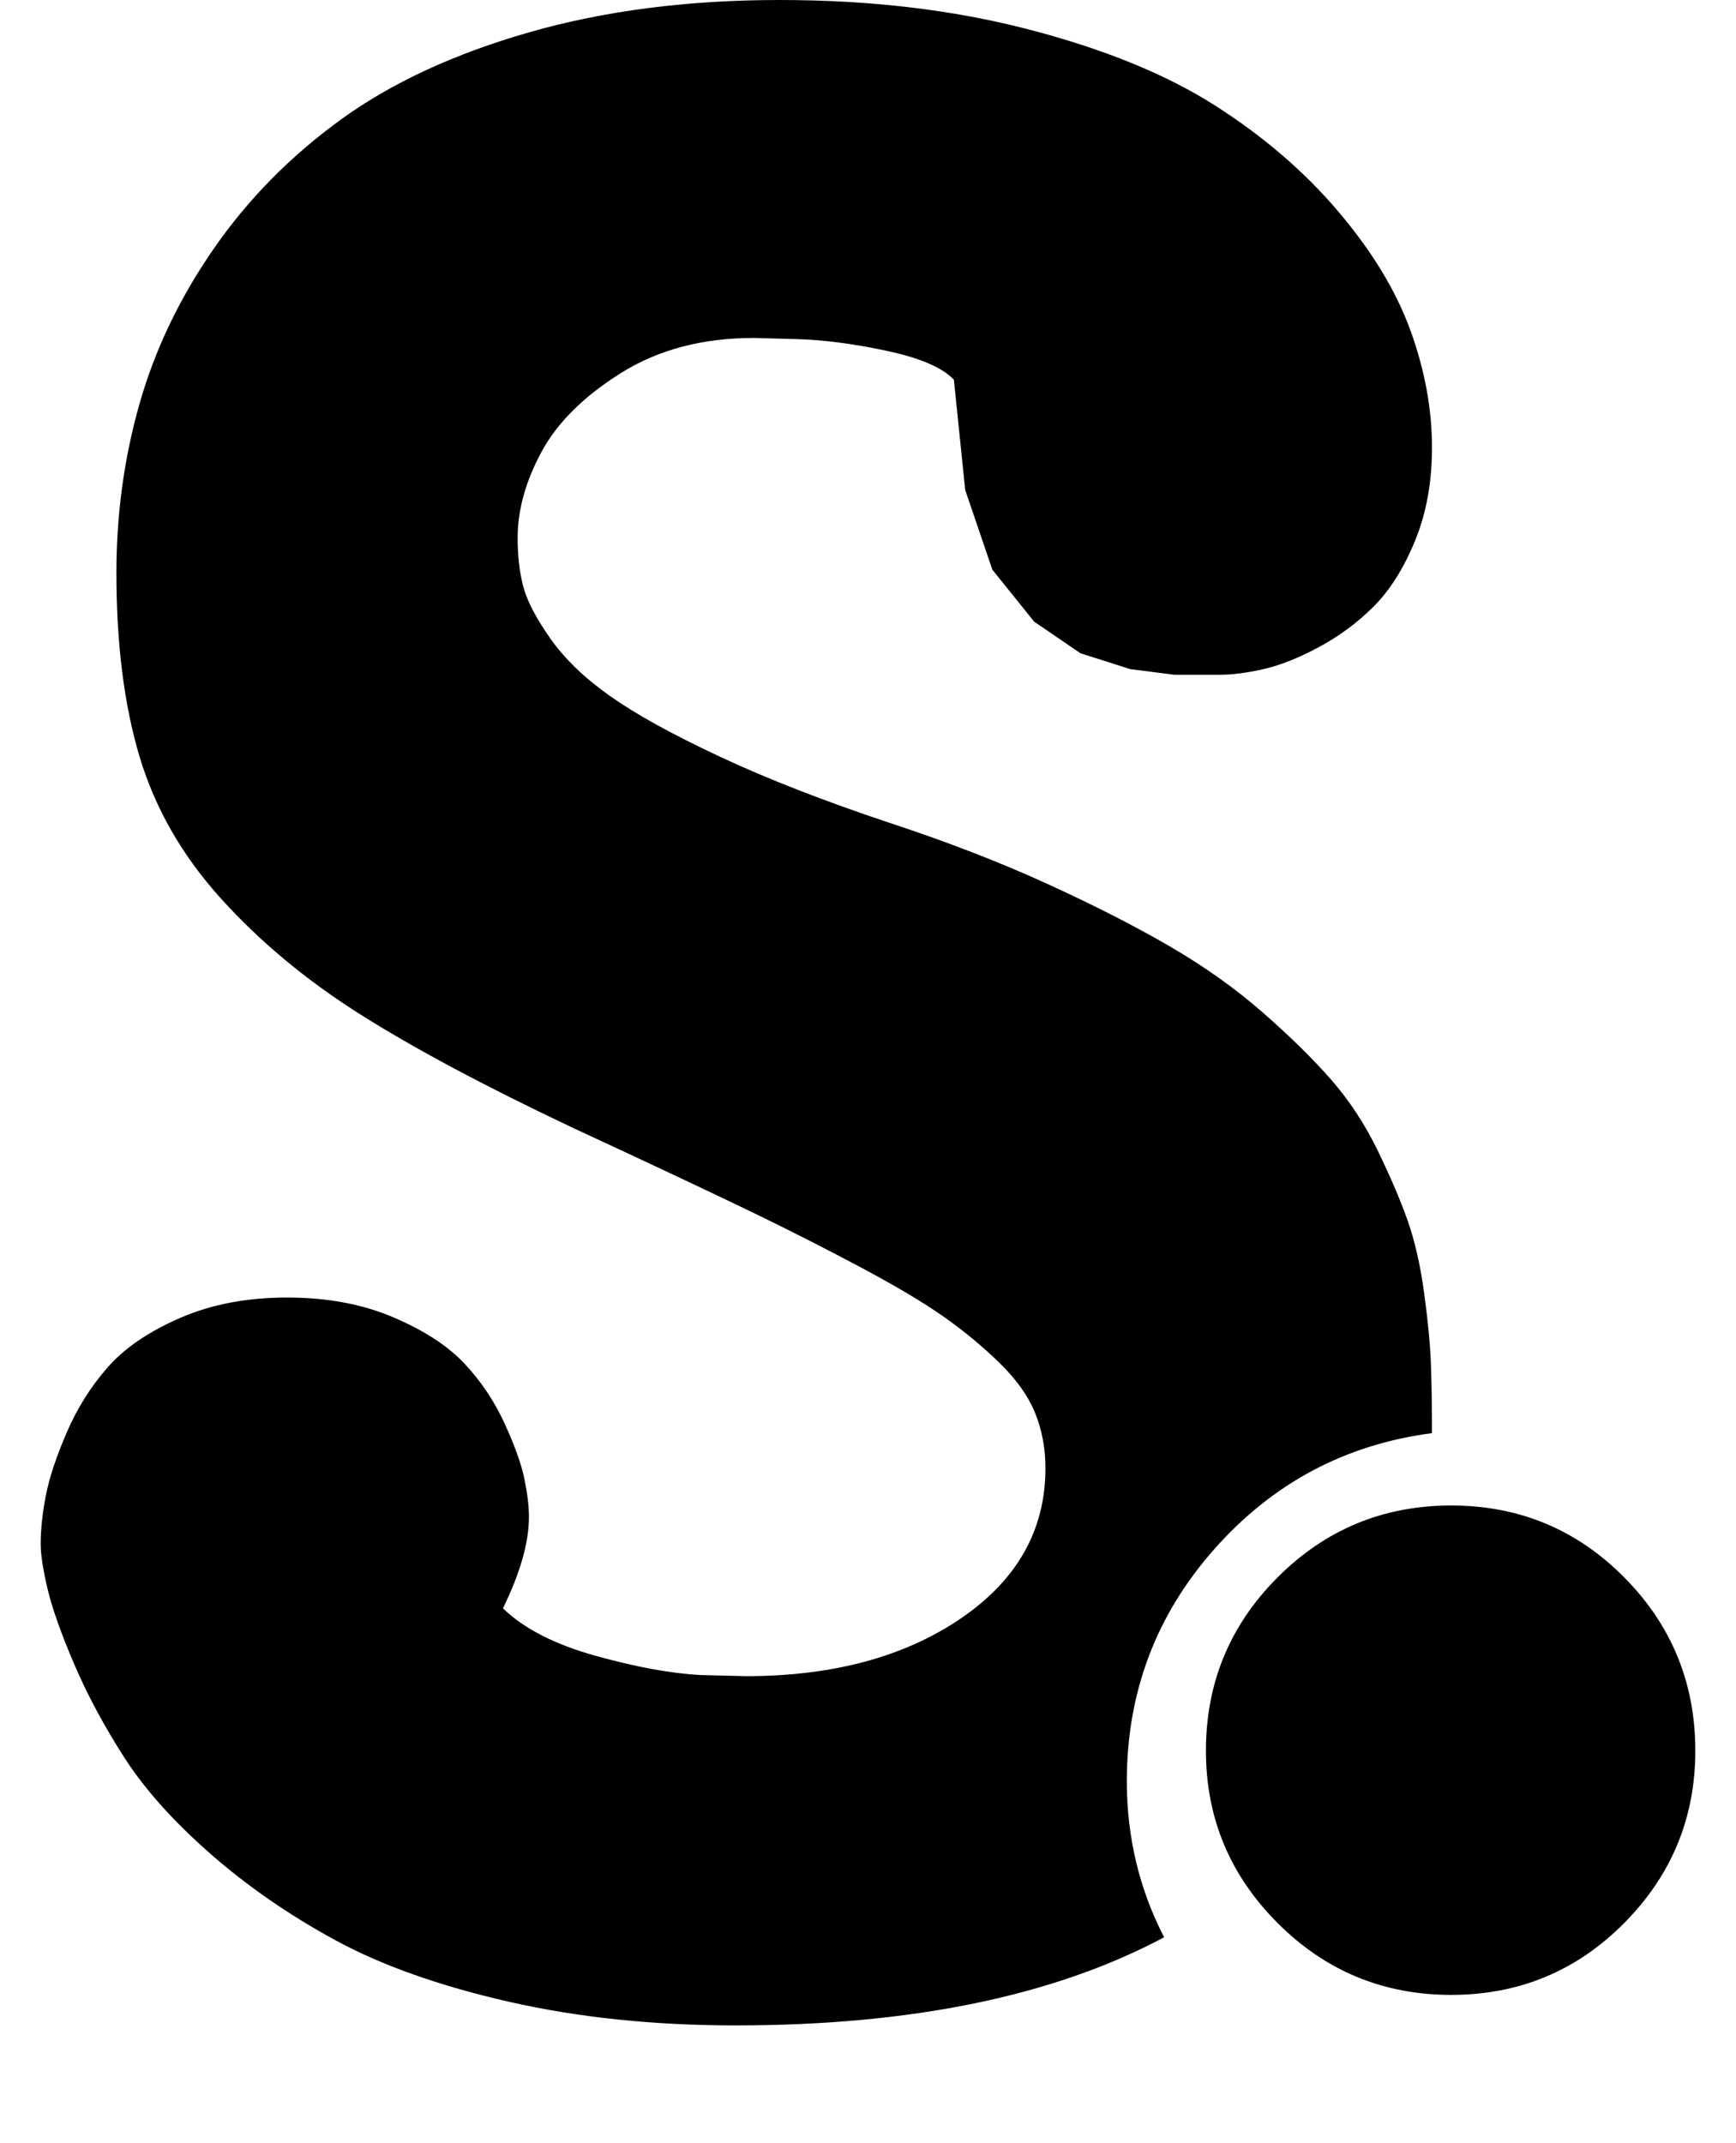
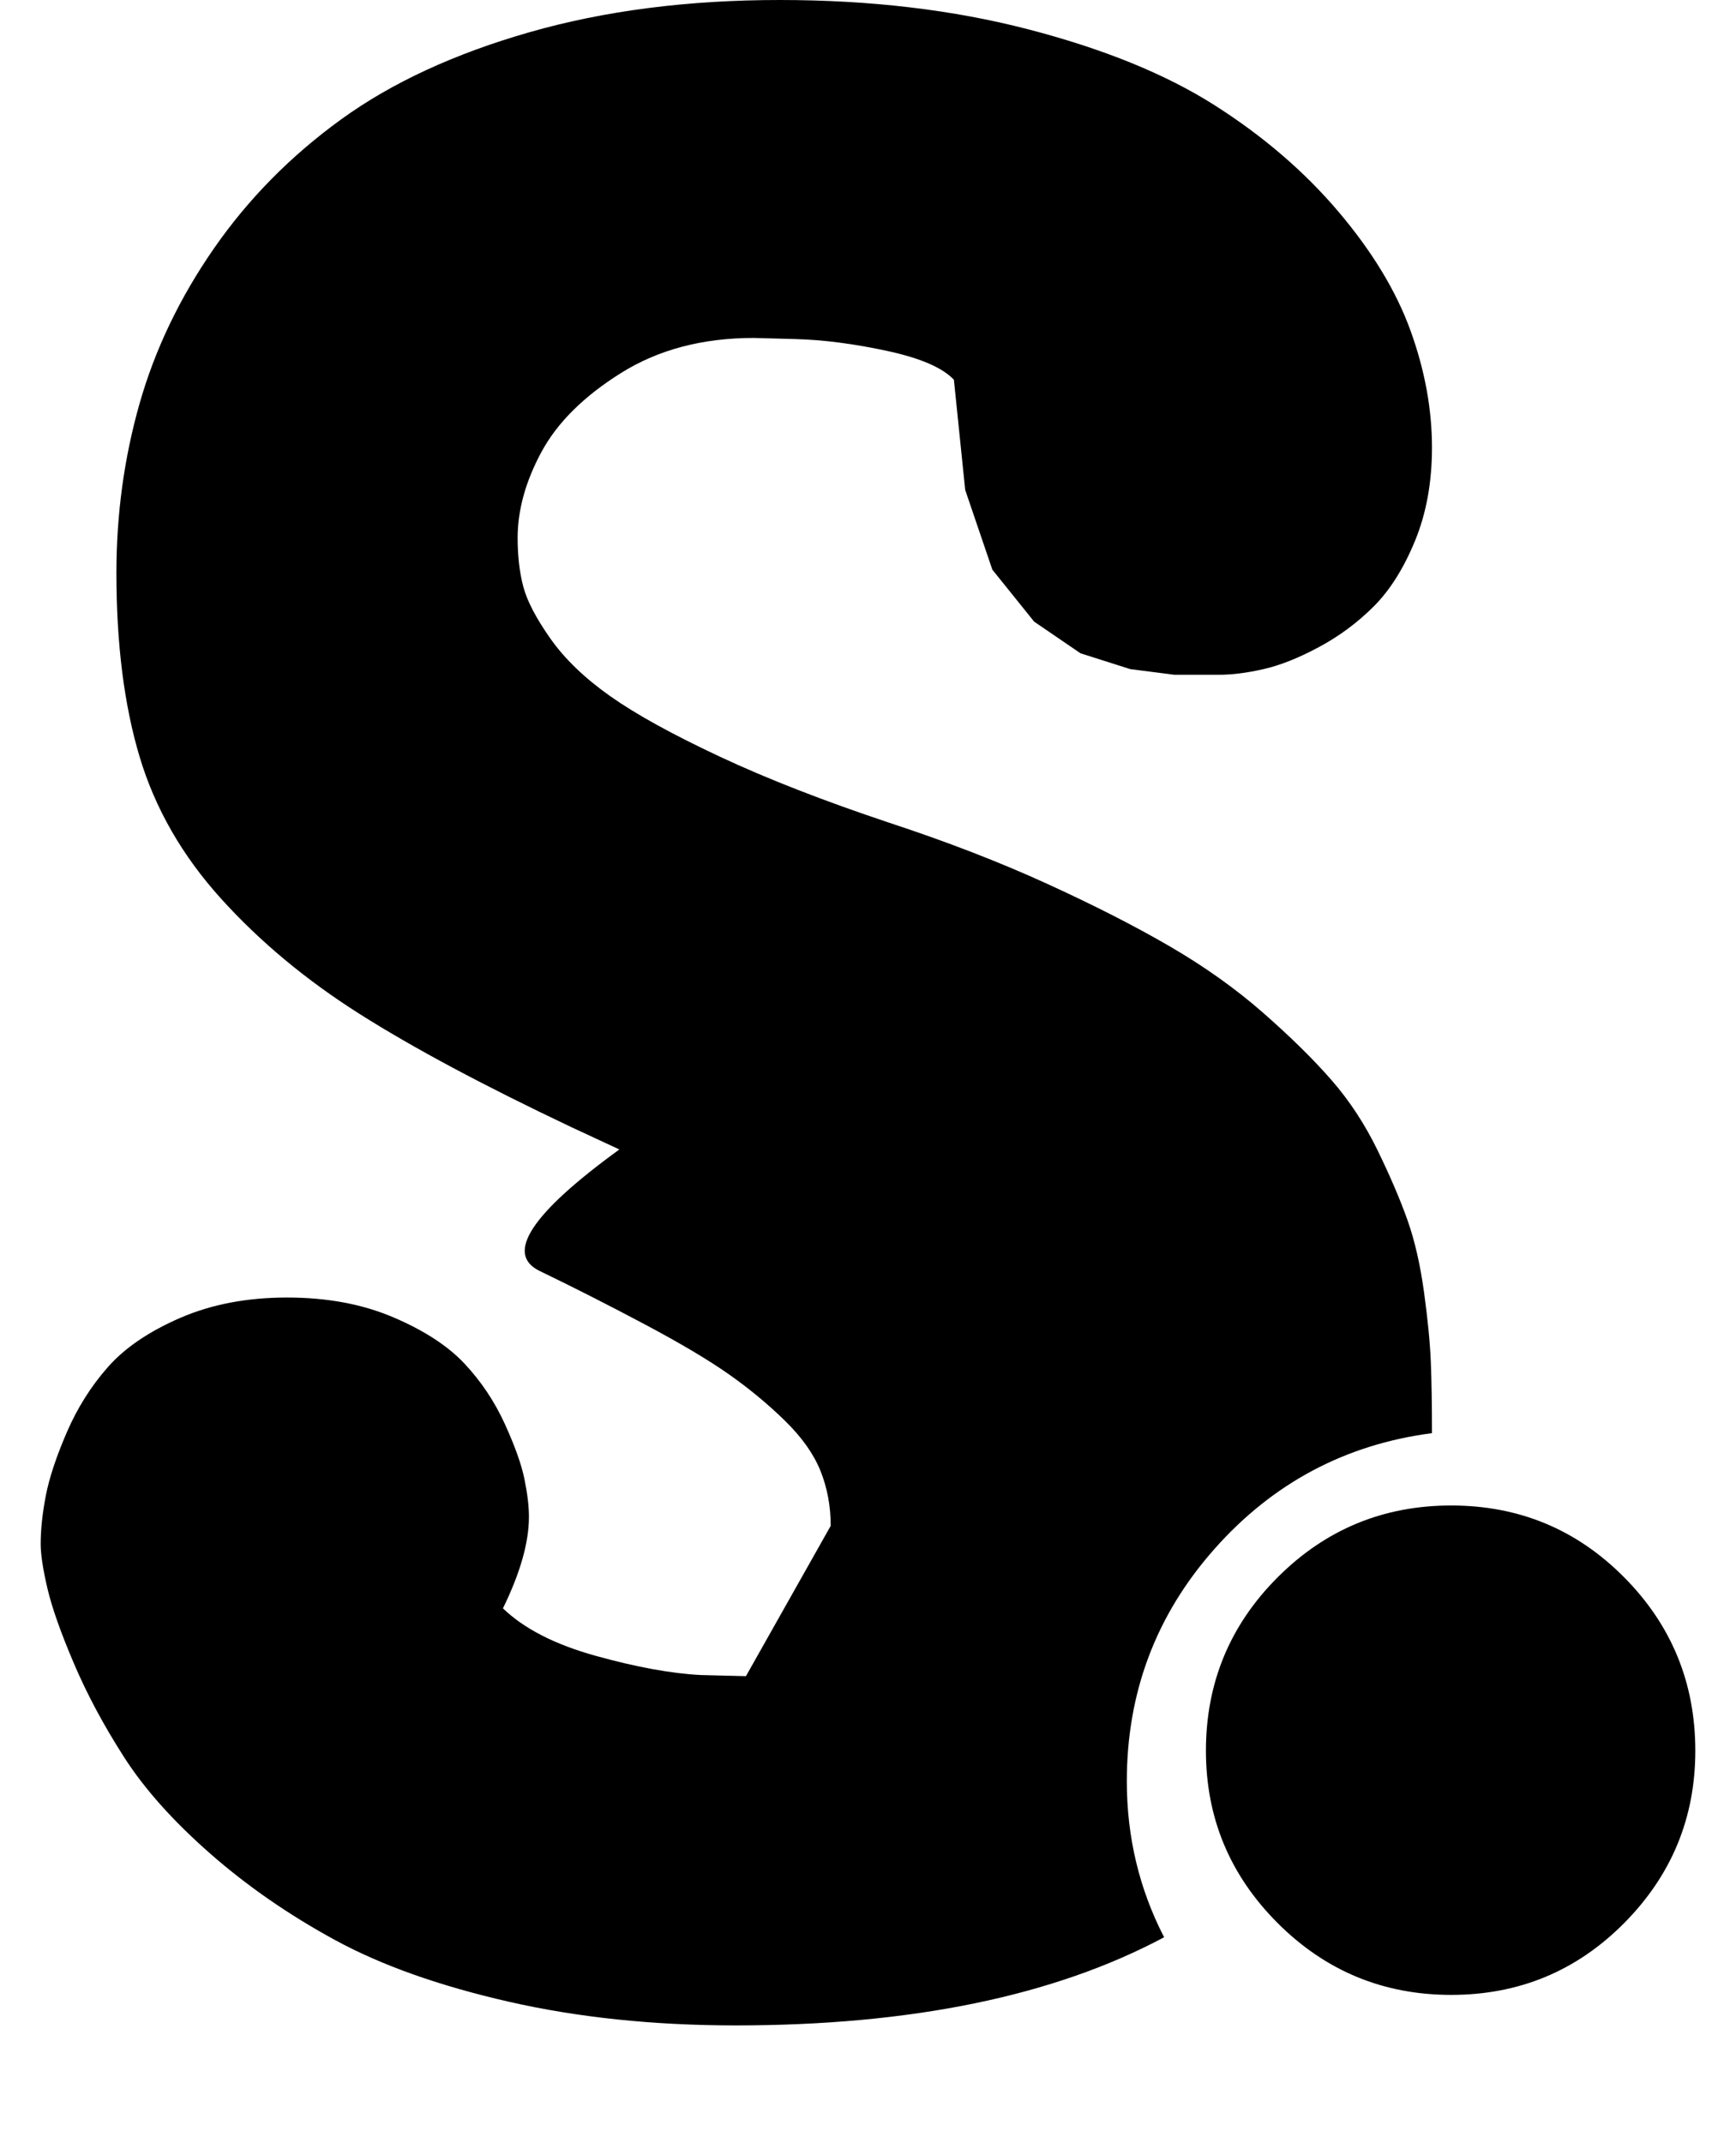
<svg xmlns="http://www.w3.org/2000/svg" version="1.1" id="scribd" viewBox="0 0 1536 1896.083">
-   <path d="M1500 1549q0 89-63 152.5t-153 63.5-153.5-63.5T1067 1549q0-90 63.5-153.5T1284 1332t153 63.5 63 153.5zm-233-281q-115 15-192.5 102.5T997 1576q0 74 33 138-146 78-379 78-109 0-201-21t-153.5-54.5T186 1640t-76-85-44.5-83-23.5-66.5-6-39.5q0-19 4.5-42.5t18.5-56 36.5-58 64-43.5 94.5-18 94 17.5 63 41 35.5 53 17.5 49 4 33.5q0 34-23 81 28 27 82 42t93 17l40 1q115 0 190-51t75-133q0-26-9-48.5t-31.5-44.5-49.5-41-74-44-93.5-47.5T548 1017q-28-13-43-20-116-55-187-100T195.5 795t-72-125.5T103 507q0-78 20.5-150t66-137.5 112.5-114 166.5-77T690 0q120 0 220 26t164.5 67 109.5 94 64 105.5 19 103.5q0 46-15 82.5t-36.5 58-48.5 36-49 19.5-39 5h-40l-39-5-44-14-41-28-37-46-24-70.5-10-97.5q-15-16-59-25.5T704 300l-37-1q-68 0-117.5 31T479 400t-21 76q0 24 5 43t24 46 53 51 97 53.5T787 728q76 25 138.5 53.5t109 55.5 83 59 60.5 59.5 41 62.5 26.5 62 14.5 63.5 6 62 1 62.5z" />
+   <path d="M1500 1549q0 89-63 152.5t-153 63.5-153.5-63.5T1067 1549q0-90 63.5-153.5T1284 1332t153 63.5 63 153.5zm-233-281q-115 15-192.5 102.5T997 1576q0 74 33 138-146 78-379 78-109 0-201-21t-153.5-54.5T186 1640t-76-85-44.5-83-23.5-66.5-6-39.5q0-19 4.5-42.5t18.5-56 36.5-58 64-43.5 94.5-18 94 17.5 63 41 35.5 53 17.5 49 4 33.5q0 34-23 81 28 27 82 42t93 17l40 1t75-133q0-26-9-48.5t-31.5-44.5-49.5-41-74-44-93.5-47.5T548 1017q-28-13-43-20-116-55-187-100T195.5 795t-72-125.5T103 507q0-78 20.5-150t66-137.5 112.5-114 166.5-77T690 0q120 0 220 26t164.5 67 109.5 94 64 105.5 19 103.5q0 46-15 82.5t-36.5 58-48.5 36-49 19.5-39 5h-40l-39-5-44-14-41-28-37-46-24-70.5-10-97.5q-15-16-59-25.5T704 300l-37-1q-68 0-117.5 31T479 400t-21 76q0 24 5 43t24 46 53 51 97 53.5T787 728q76 25 138.5 53.5t109 55.5 83 59 60.5 59.5 41 62.5 26.5 62 14.5 63.5 6 62 1 62.5z" />
</svg>